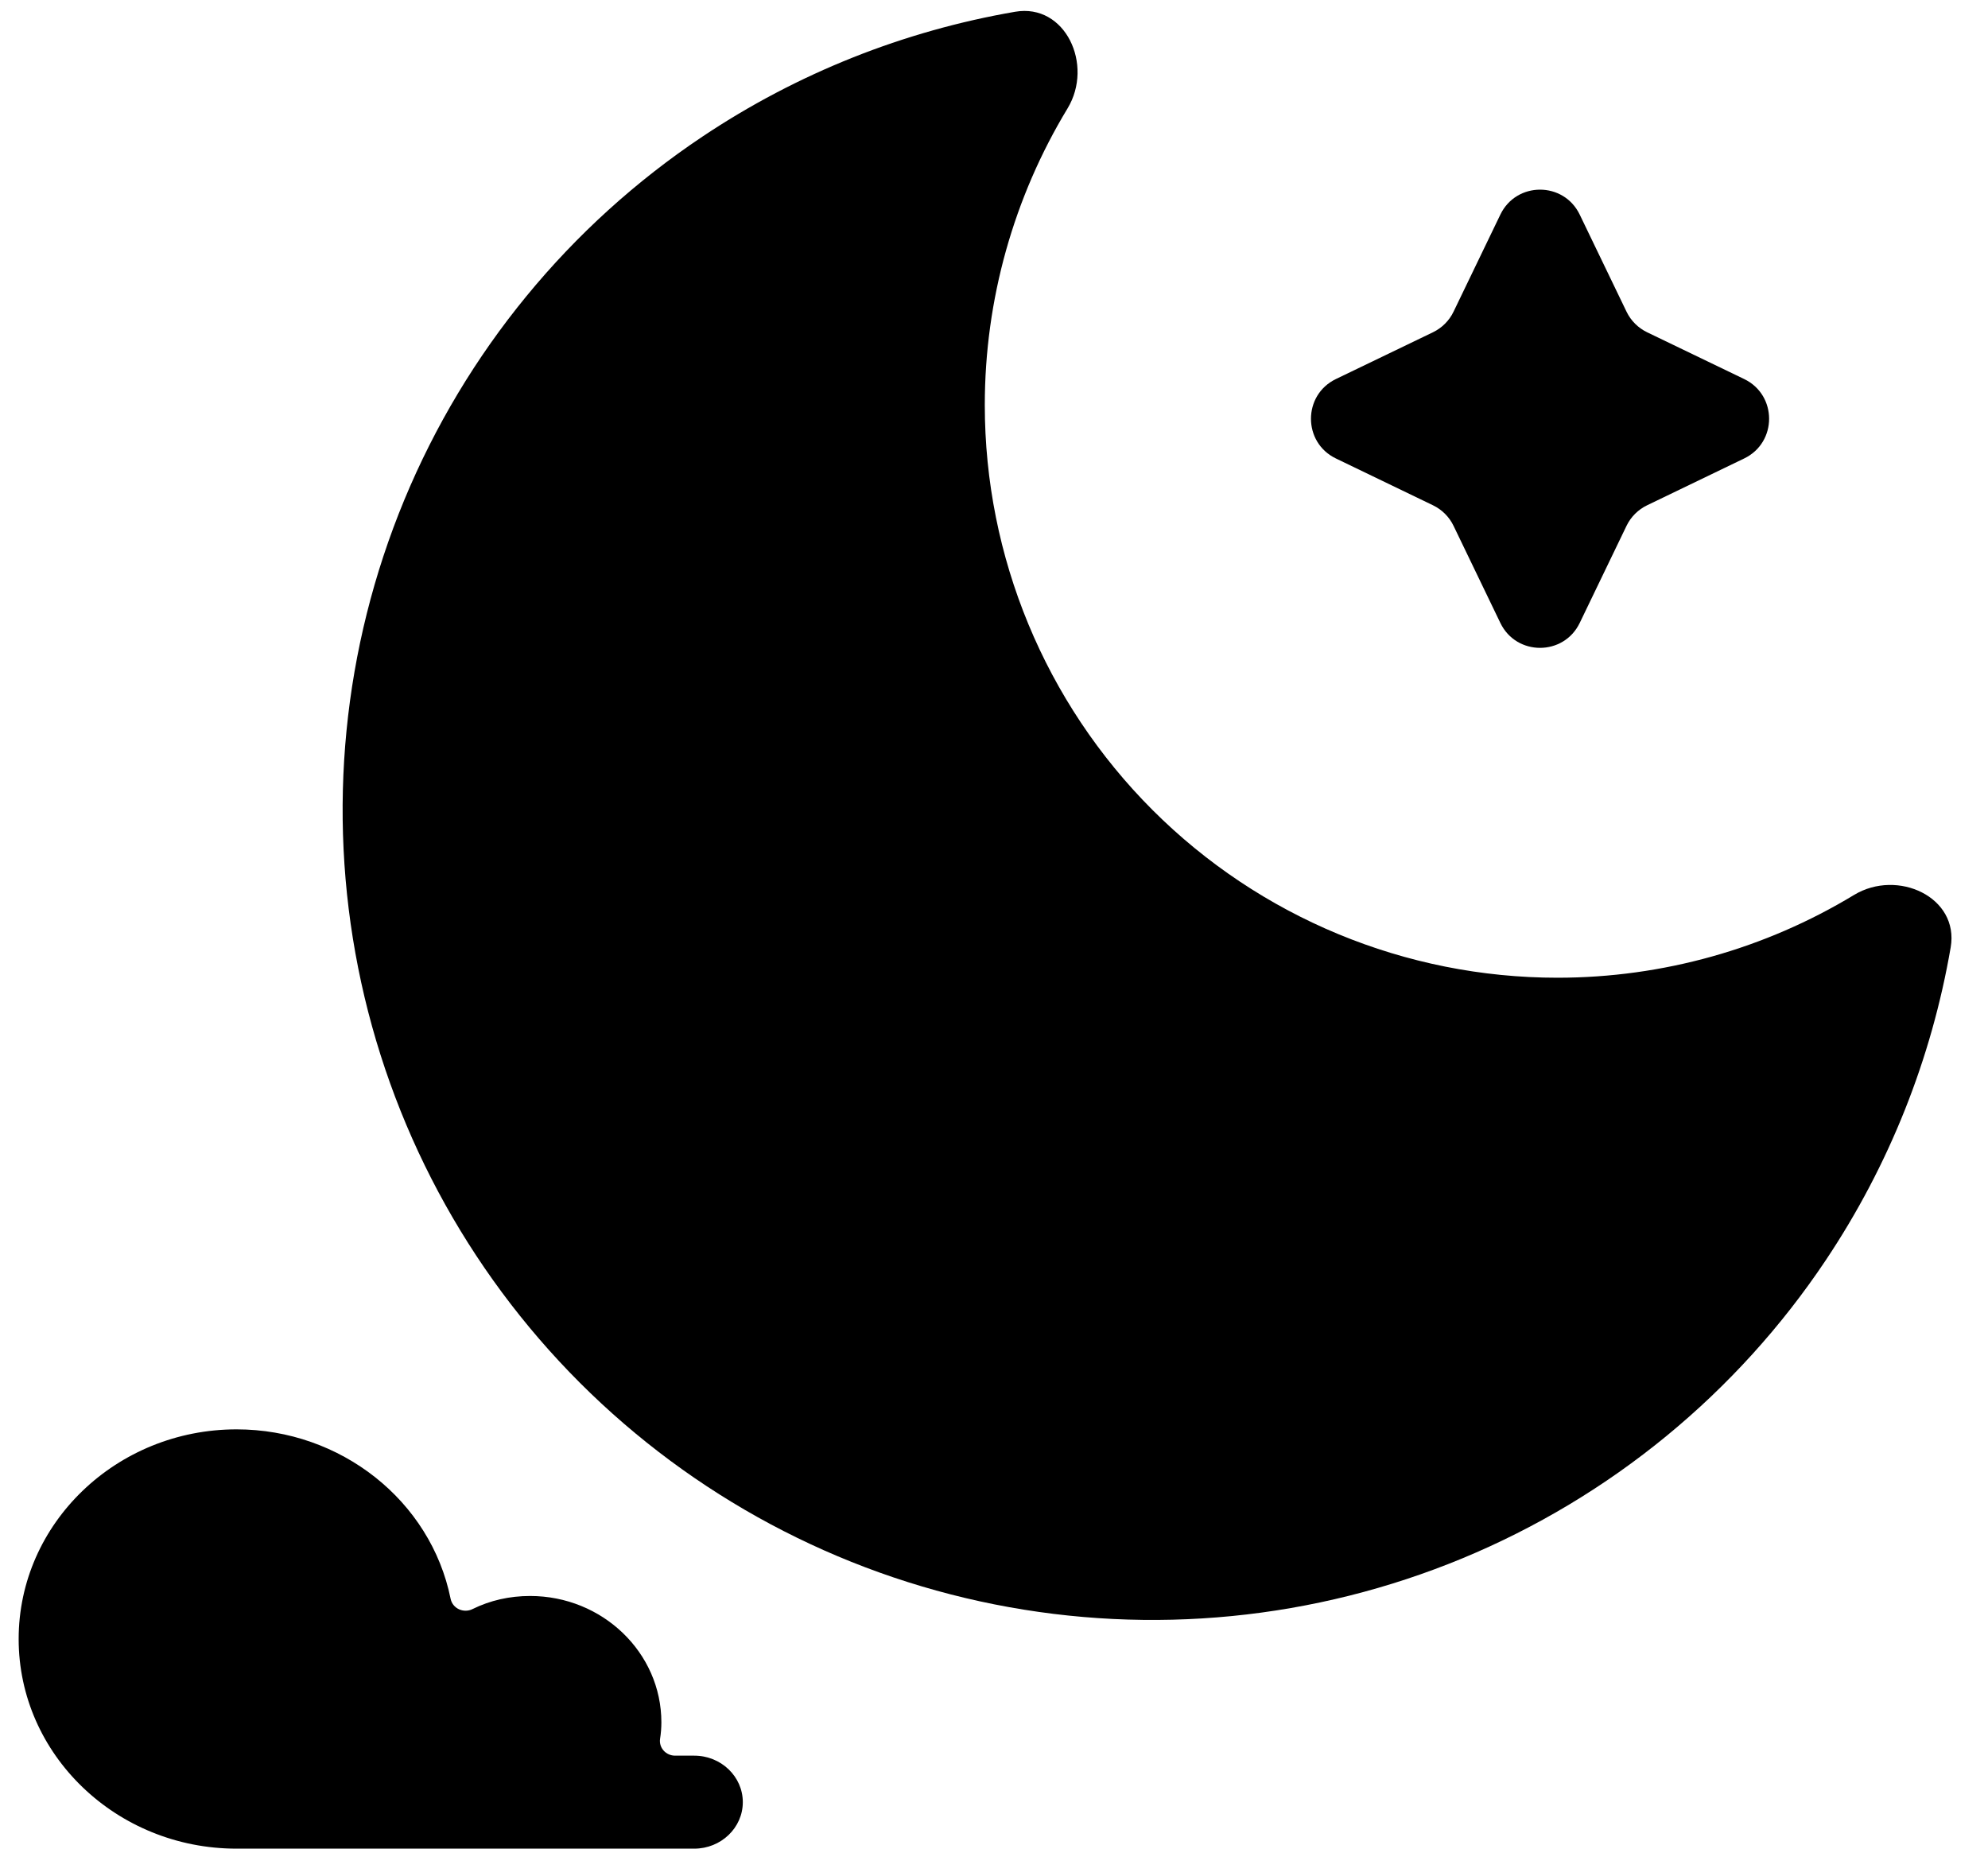
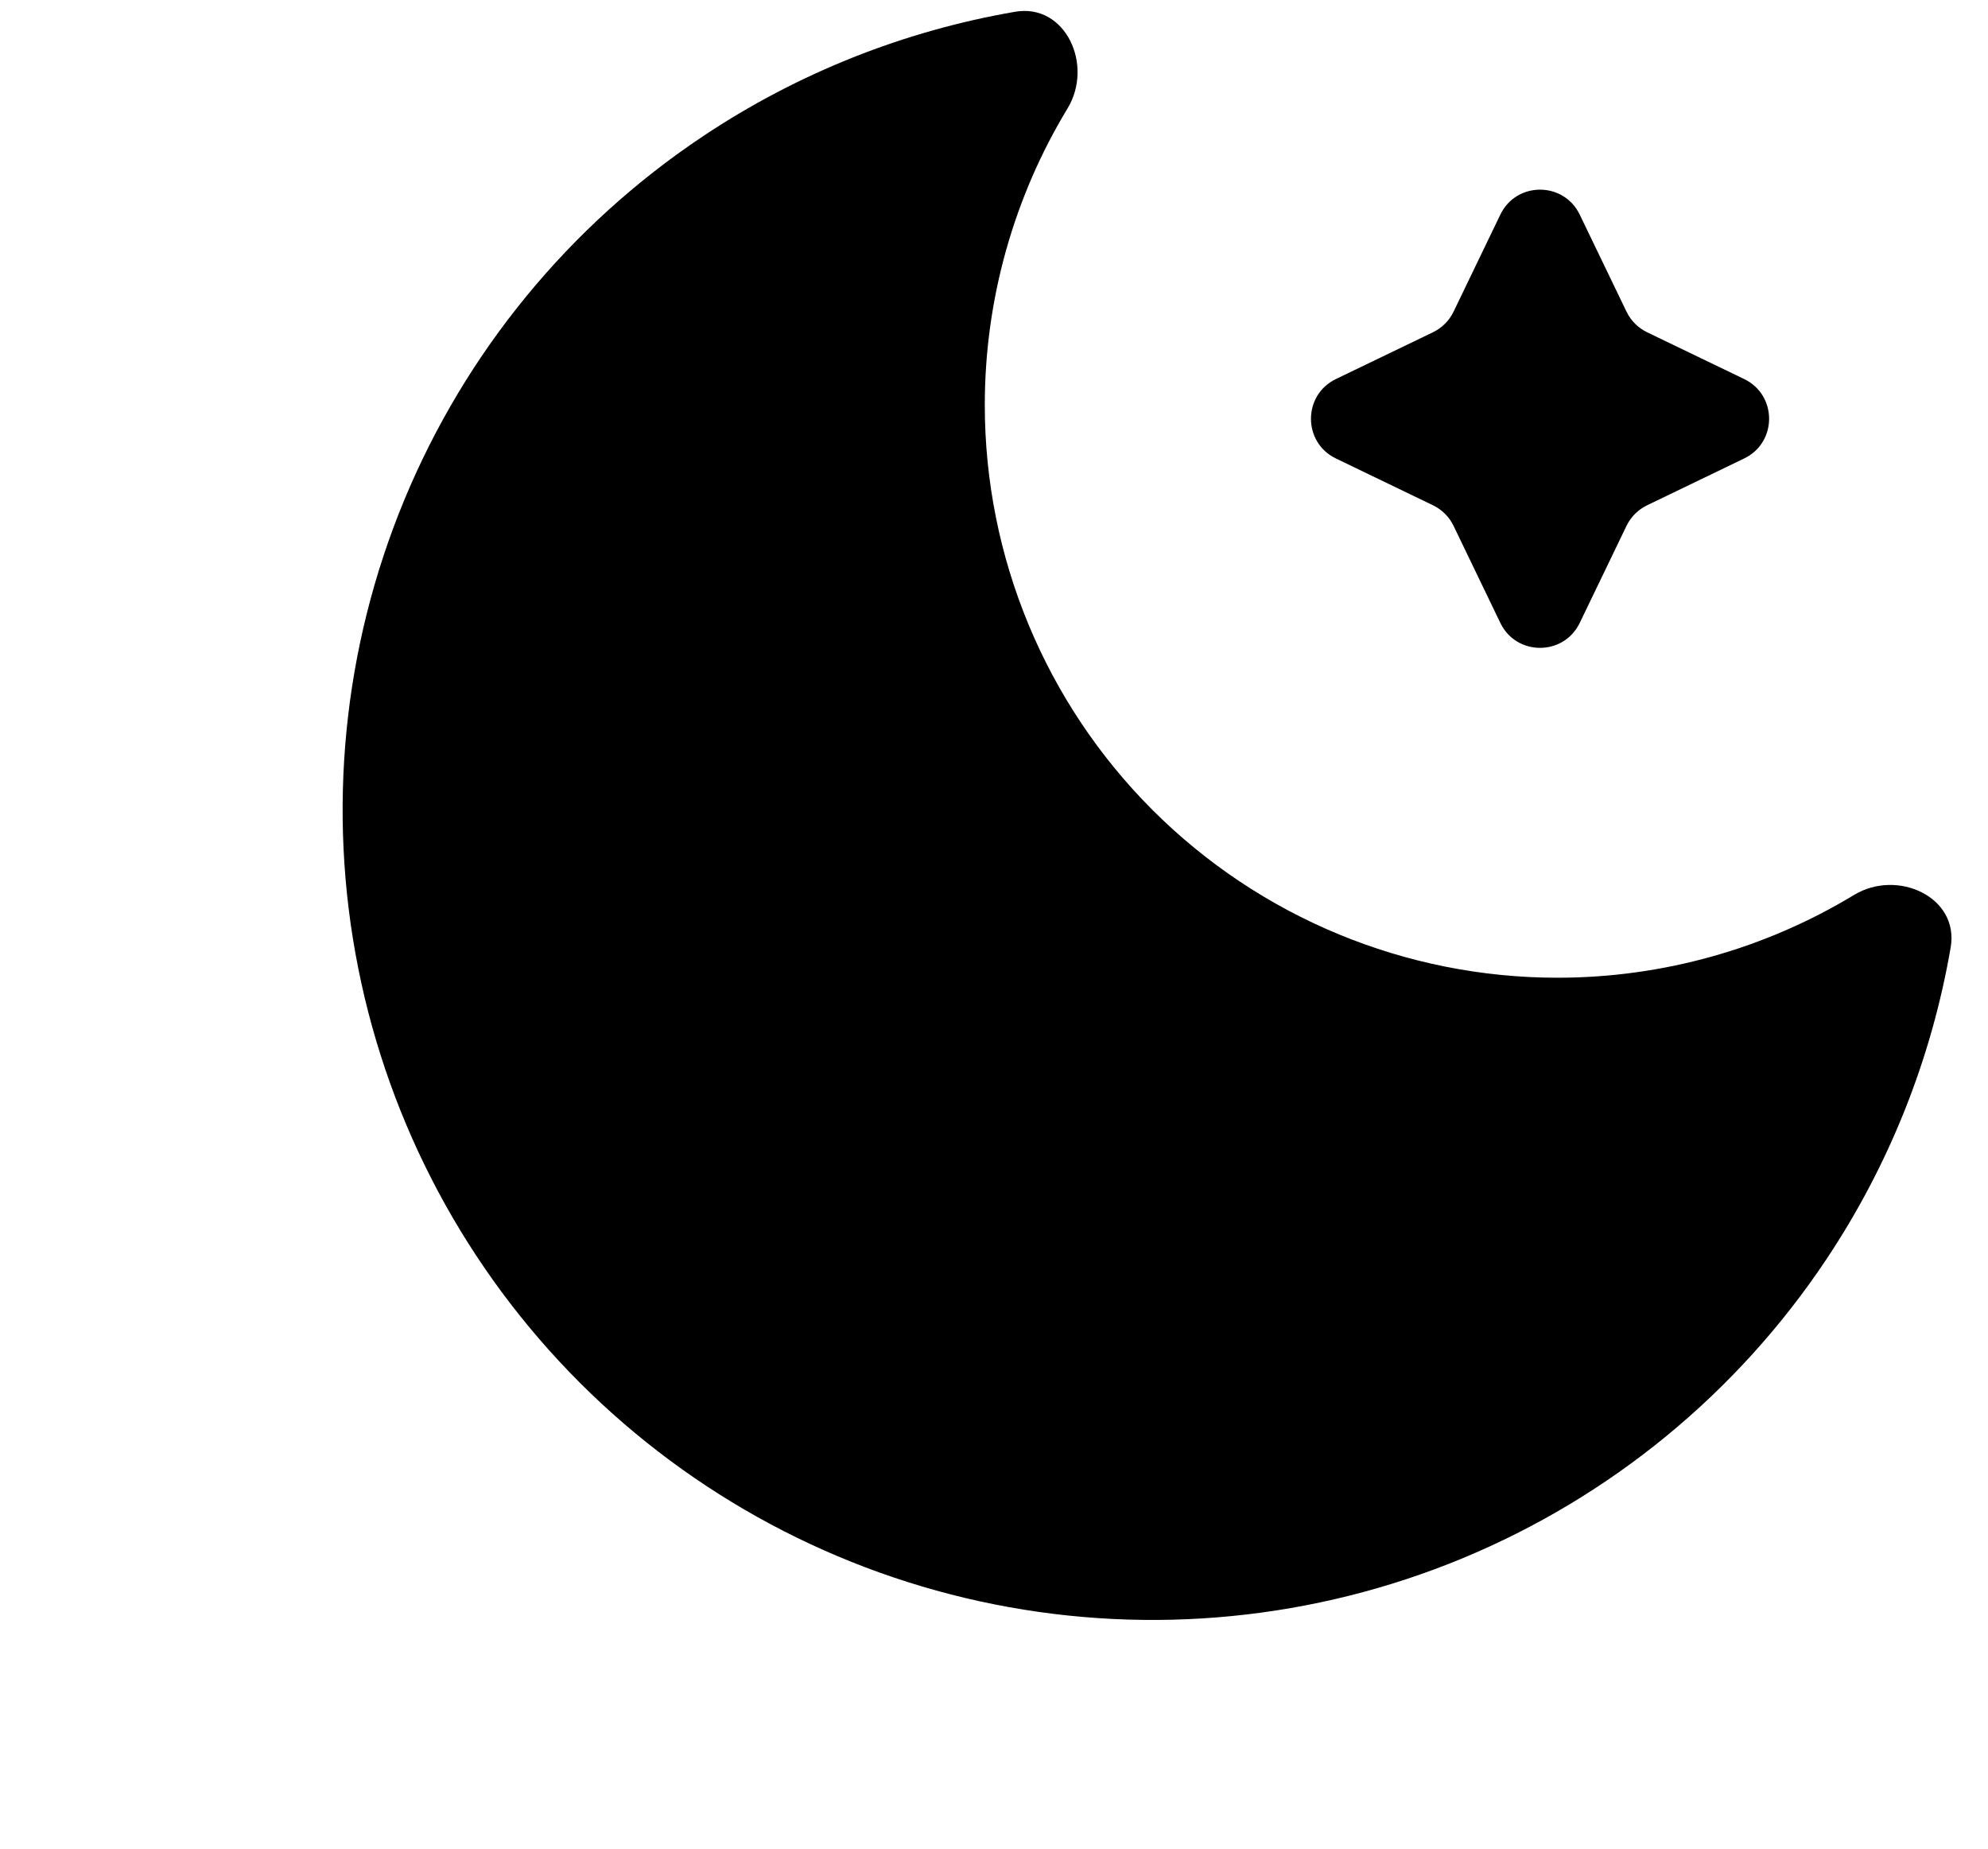
<svg xmlns="http://www.w3.org/2000/svg" width="57" height="53" viewBox="0 0 57 53" fill="none">
  <g filter="url(#filter0_f_1193_6654)">
    <path d="M29.106 0.337C30.546 0.089 31.365 1.858 30.609 3.108C29.069 5.651 28.236 8.588 28.236 11.611C28.236 15.966 29.966 20.142 33.045 23.222C36.125 26.301 40.301 28.031 44.656 28.031C47.679 28.031 50.616 27.198 53.159 25.658C54.409 24.902 56.178 25.721 55.93 27.161C55.381 30.352 54.168 33.407 52.353 36.123C49.802 39.942 46.175 42.918 41.932 44.676C37.689 46.433 33.02 46.893 28.515 45.997C24.011 45.101 19.873 42.889 16.625 39.642C13.378 36.394 11.166 32.257 10.27 27.752C9.374 23.247 9.834 18.578 11.591 14.335C13.349 10.092 16.325 6.465 20.144 3.914C22.86 2.099 25.916 0.886 29.106 0.337Z" fill="black" />
    <path d="M43.018 6.153C43.477 5.199 44.835 5.199 45.294 6.153L46.636 8.936C46.76 9.194 46.968 9.401 47.226 9.526L50.009 10.867C50.962 11.327 50.962 12.685 50.009 13.144L47.226 14.486C46.968 14.61 46.76 14.818 46.636 15.075L45.294 17.859C44.835 18.812 43.477 18.812 43.018 17.859L41.676 15.075C41.552 14.818 41.344 14.61 41.086 14.486L38.303 13.144C37.35 12.685 37.35 11.327 38.303 10.867L41.086 9.526C41.344 9.401 41.552 9.194 41.676 8.936L43.018 6.153Z" fill="black" />
  </g>
-   <path d="M19.905 50.334H19.357C19.23 50.334 19.108 50.28 19.026 50.187C18.943 50.093 18.907 49.97 18.926 49.849C18.95 49.697 18.963 49.539 18.963 49.378C18.963 47.381 17.274 45.756 15.199 45.756C14.608 45.756 14.053 45.883 13.549 46.131C13.426 46.193 13.282 46.193 13.158 46.136C13.034 46.078 12.947 45.968 12.92 45.837C12.351 43.023 9.77 40.979 6.783 40.979C3.338 40.979 0.535 43.676 0.535 46.99C0.535 50.304 3.338 53 6.783 53H19.905C20.673 53 21.298 52.402 21.298 51.667C21.298 50.932 20.674 50.334 19.905 50.334Z" fill="black" />
  <defs>
    <filter id="filter0_f_1193_6654" x="9.656" y="0.145" width="46.467" height="46.467" filterUnits="userSpaceOnUse" color-interpolation-filters="sRGB">
      <feGaussianBlur stdDeviation="0.084" />
    </filter>
  </defs>
</svg>